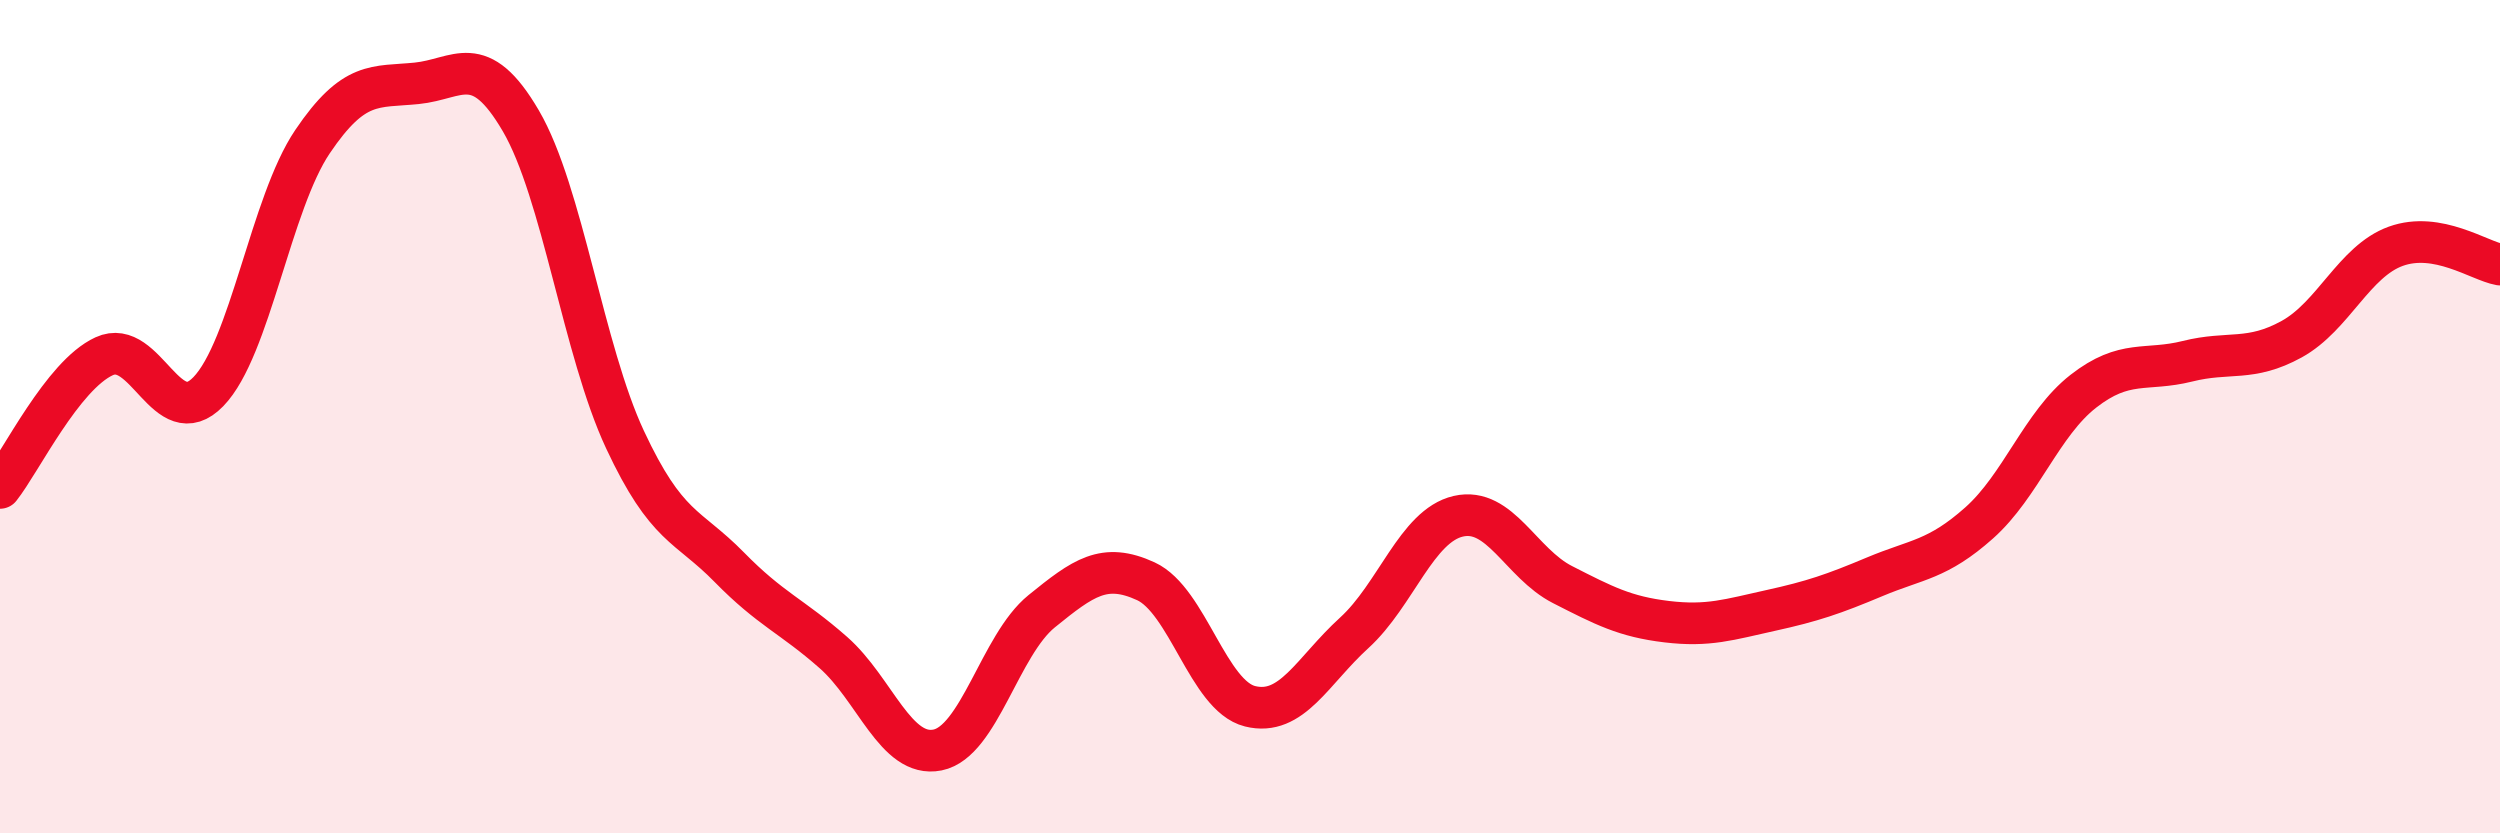
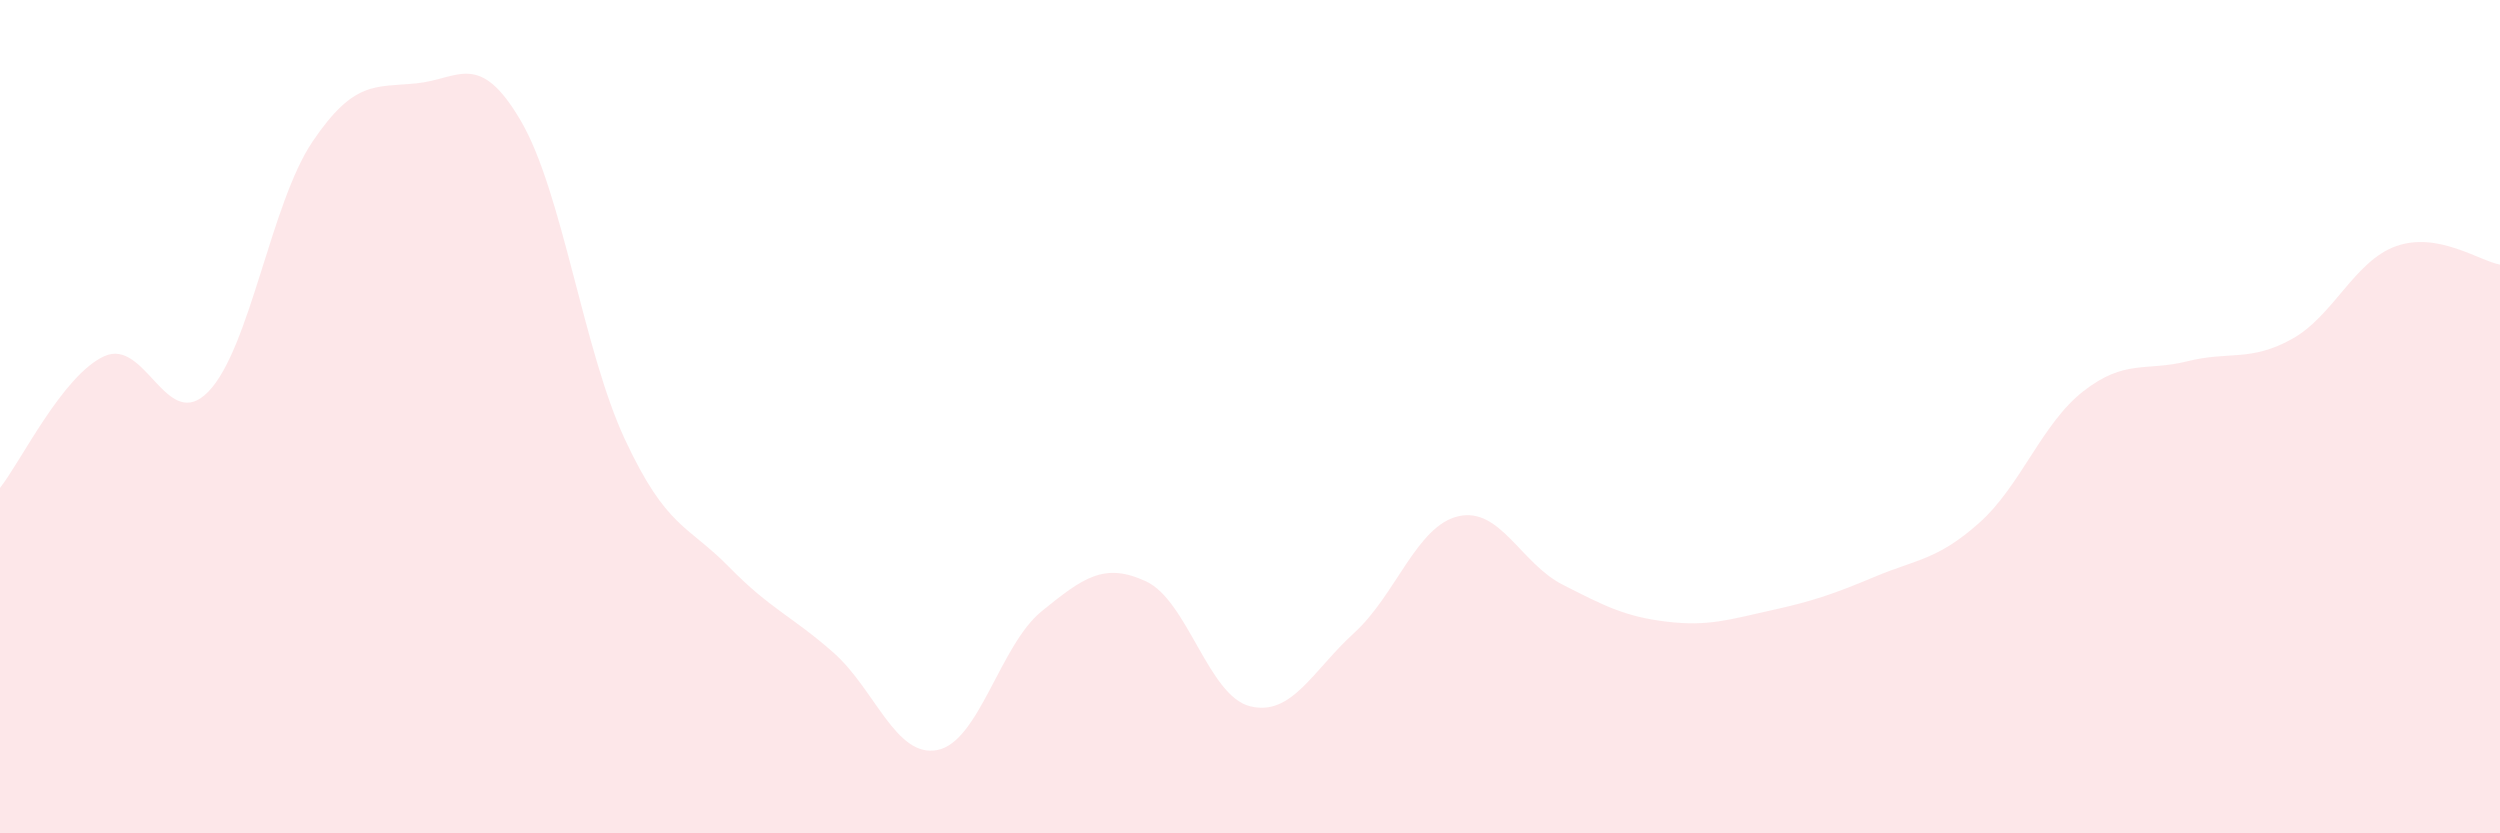
<svg xmlns="http://www.w3.org/2000/svg" width="60" height="20" viewBox="0 0 60 20">
  <path d="M 0,11.71 C 0.5,11.08 1.5,9.01 2.5,8.55 C 3.5,8.09 4,10.43 5,9.4 C 6,8.37 6.5,4.88 7.5,3.4 C 8.5,1.92 9,2.1 10,2 C 11,1.9 11.5,1.19 12.5,2.9 C 13.5,4.61 14,8.41 15,10.55 C 16,12.69 16.5,12.59 17.5,13.61 C 18.5,14.63 19,14.78 20,15.66 C 21,16.54 21.5,18.2 22.5,18 C 23.5,17.8 24,15.48 25,14.67 C 26,13.86 26.5,13.49 27.5,13.95 C 28.5,14.41 29,16.7 30,16.95 C 31,17.2 31.5,16.1 32.5,15.19 C 33.5,14.28 34,12.62 35,12.39 C 36,12.16 36.5,13.52 37.5,14.03 C 38.5,14.54 39,14.8 40,14.92 C 41,15.04 41.5,14.87 42.5,14.65 C 43.5,14.43 44,14.26 45,13.84 C 46,13.42 46.5,13.44 47.5,12.55 C 48.5,11.66 49,10.17 50,9.39 C 51,8.61 51.5,8.92 52.5,8.67 C 53.5,8.42 54,8.69 55,8.14 C 56,7.59 56.5,6.27 57.5,5.91 C 58.5,5.55 59.5,6.26 60,6.35L60 20L0 20Z" fill="#EB0A25" opacity="0.1" stroke-linecap="round" stroke-linejoin="round" />
-   <path d="M 0,11.71 C 0.5,11.08 1.5,9.01 2.5,8.55 C 3.5,8.09 4,10.43 5,9.4 C 6,8.37 6.5,4.88 7.5,3.4 C 8.5,1.92 9,2.1 10,2 C 11,1.9 11.5,1.19 12.5,2.9 C 13.5,4.61 14,8.41 15,10.55 C 16,12.69 16.5,12.59 17.5,13.61 C 18.5,14.63 19,14.78 20,15.66 C 21,16.54 21.5,18.2 22.5,18 C 23.5,17.8 24,15.48 25,14.67 C 26,13.86 26.5,13.49 27.5,13.95 C 28.5,14.41 29,16.7 30,16.95 C 31,17.2 31.5,16.1 32.5,15.19 C 33.5,14.28 34,12.62 35,12.39 C 36,12.16 36.5,13.52 37.5,14.03 C 38.5,14.54 39,14.8 40,14.92 C 41,15.04 41.5,14.87 42.5,14.65 C 43.5,14.43 44,14.26 45,13.84 C 46,13.42 46.5,13.44 47.5,12.55 C 48.5,11.66 49,10.17 50,9.39 C 51,8.61 51.5,8.92 52.5,8.67 C 53.5,8.42 54,8.69 55,8.14 C 56,7.59 56.5,6.27 57.5,5.91 C 58.5,5.55 59.5,6.26 60,6.35" stroke="#EB0A25" stroke-width="1" fill="none" stroke-linecap="round" stroke-linejoin="round" />
</svg>